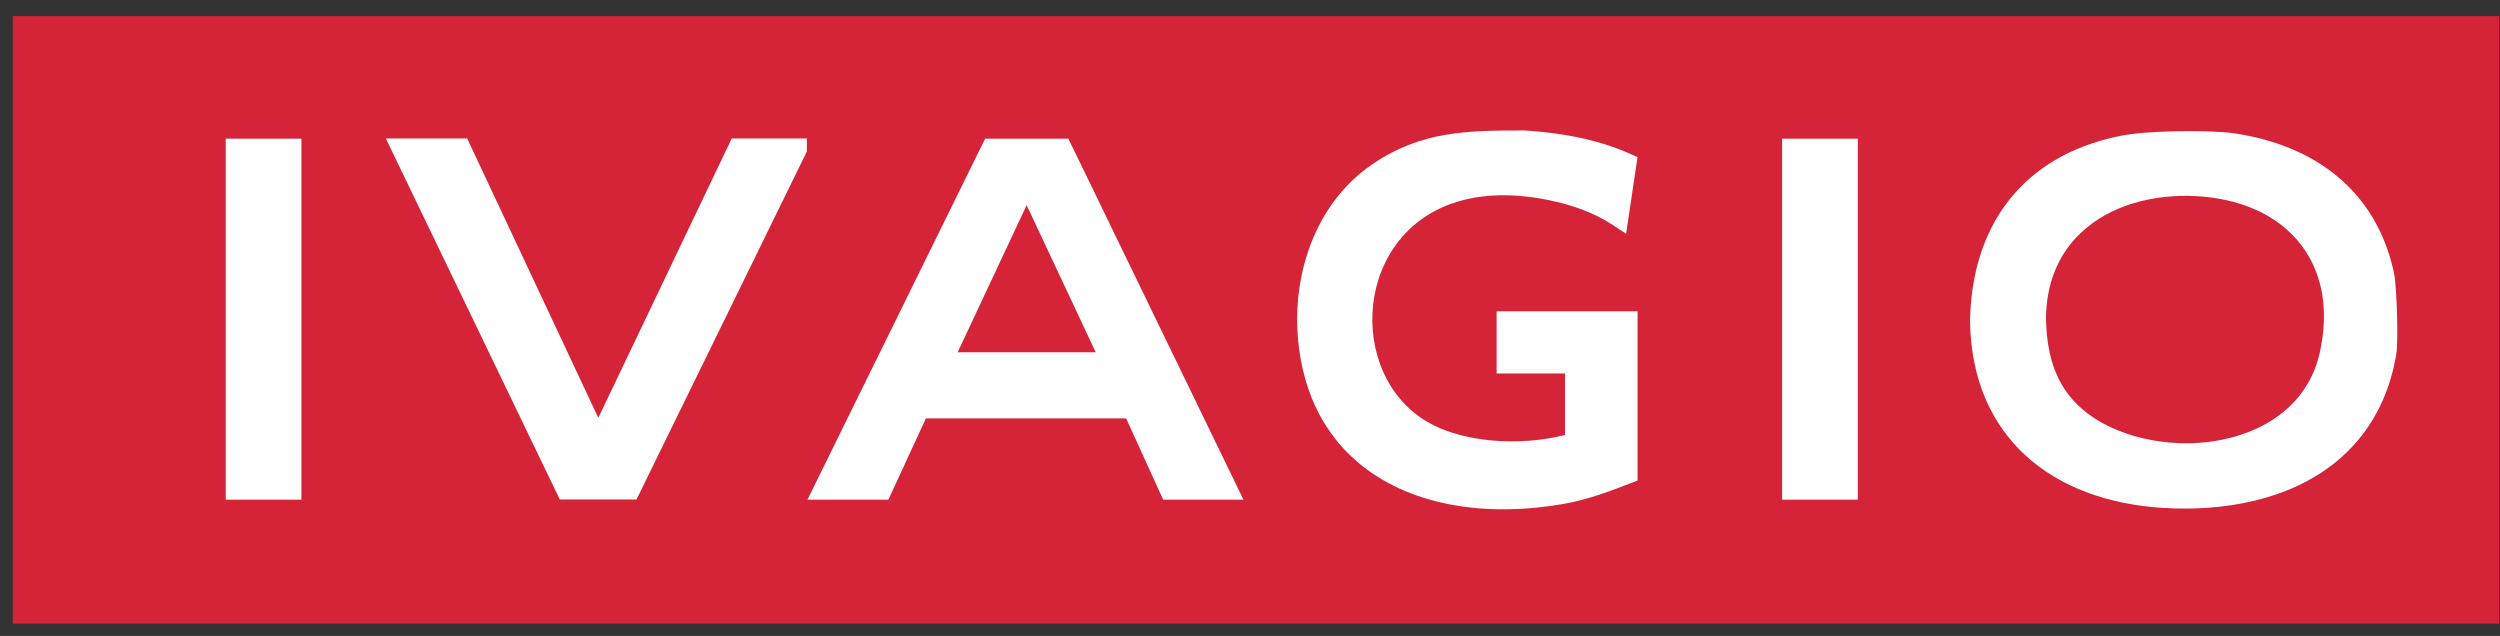
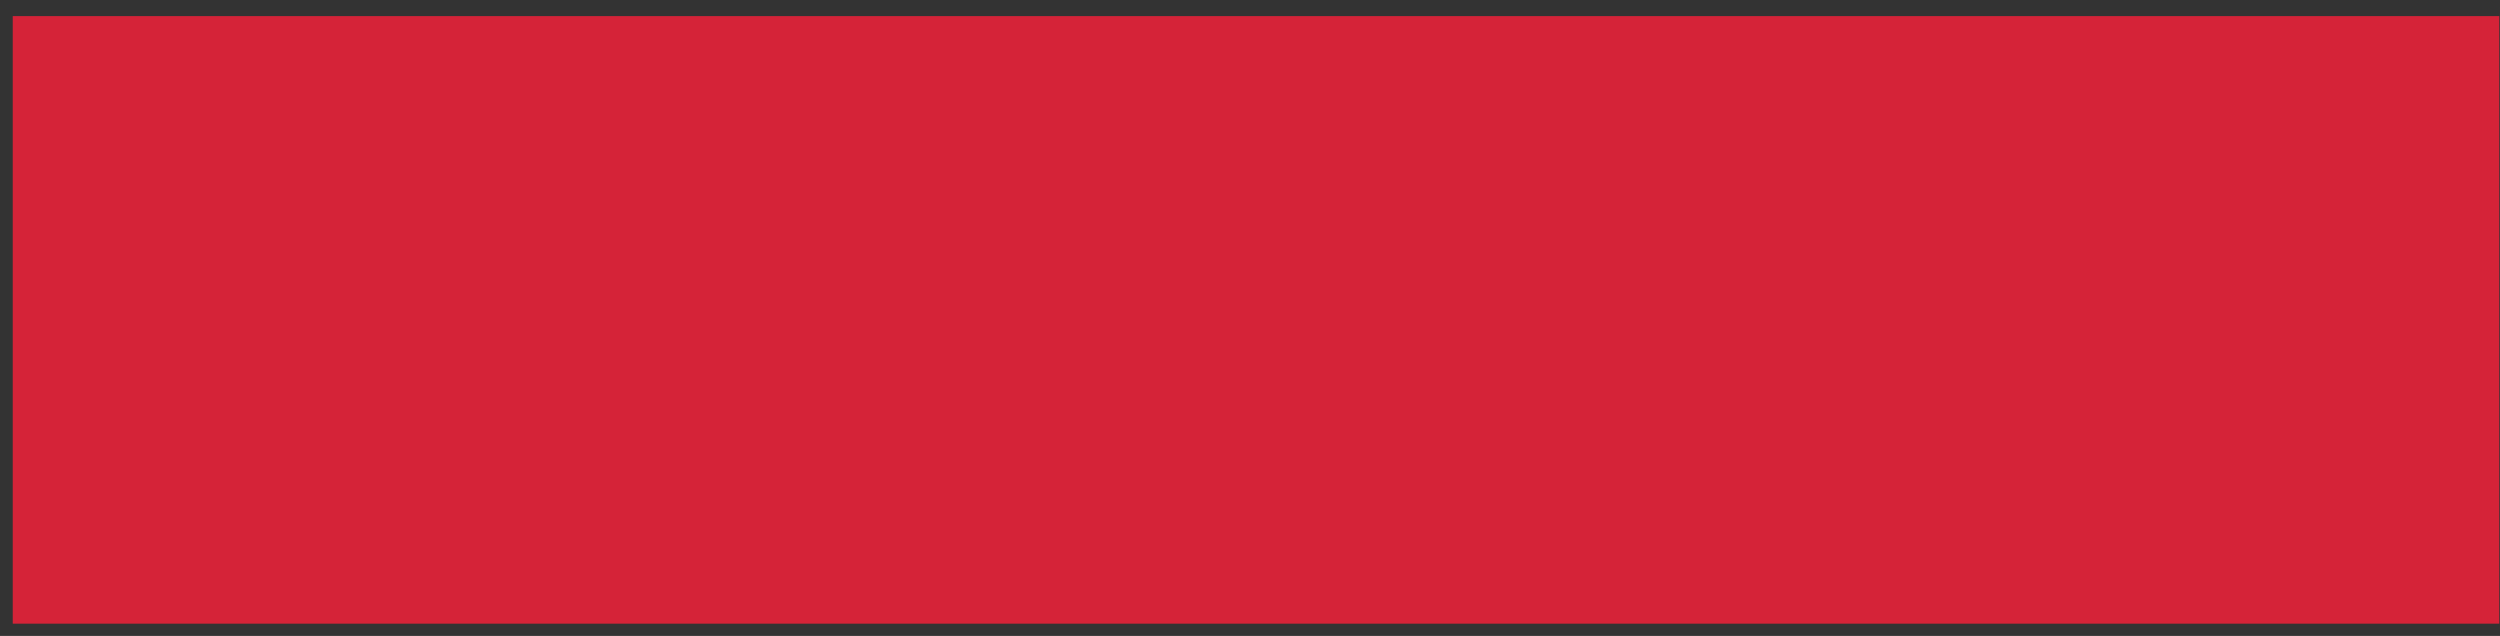
<svg xmlns="http://www.w3.org/2000/svg" width="114" height="29" viewBox="0 0 114 29" fill="none">
  <rect x="0" y="0" width="114" height="29" fill="#333333" stroke="none" />
  <path fill-rule="evenodd" clip-rule="evenodd" d="M0.581 0.735H113.967V28.439H0.581V0.735Z" fill="#D52338" />
-   <path fill-rule="evenodd" clip-rule="evenodd" d="M98.643 23.161C93.593 22.852 89.932 19.96 89.833 14.682V14.674V14.665C89.902 10.278 92.226 7.134 96.585 6.216C97.371 6.051 98.287 6.009 99.09 5.988C99.622 5.974 100.156 5.974 100.688 5.991C101.09 6.005 101.514 6.024 101.912 6.084C105.551 6.629 108.335 8.682 109.152 12.382C109.208 12.633 109.229 12.924 109.248 13.181C109.275 13.546 109.292 13.913 109.303 14.279C109.314 14.649 109.32 15.021 109.314 15.392C109.311 15.649 109.307 15.947 109.263 16.2C108.932 18.121 108.058 19.8 106.541 21.045C104.371 22.826 101.376 23.328 98.643 23.161ZM84.716 6.322V22.784H81.264V6.322H84.716ZM51.352 19.078H42.221L40.511 22.784H36.82L44.922 6.323H48.718L56.701 22.784H53.039L51.352 19.078ZM27.283 19.053L33.366 6.315H36.795V6.903L29.025 22.776H25.527L17.595 6.315L21.304 6.315L27.283 19.053ZM13.744 6.322V22.784H10.293V6.322H13.744ZM71.363 19.834V17.029H68.246V14.195H74.673V21.913L74.37 22.03C73.371 22.417 72.377 22.788 71.319 22.975C69.6 23.277 67.796 23.33 66.078 22.994C64.517 22.688 63.028 22.056 61.825 21C59.949 19.352 59.181 17.05 59.147 14.602V14.595C59.146 11.854 60.245 9.095 62.557 7.505C64.793 5.966 66.916 5.949 69.516 5.949H69.532L69.547 5.95C71.186 6.056 72.835 6.342 74.342 7.017L74.671 7.165L74.151 10.658L73.529 10.25C72.665 9.683 71.645 9.334 70.637 9.128C69.177 8.828 67.605 8.78 66.184 9.288C65.106 9.673 64.199 10.352 63.555 11.302C62.958 12.181 62.633 13.225 62.584 14.284C62.535 15.328 62.755 16.392 63.25 17.314C63.607 17.978 64.099 18.553 64.712 18.994C66.426 20.228 69.308 20.361 71.363 19.834ZM93.297 14.499C93.311 15.552 93.484 16.616 94.017 17.539C95.12 19.453 97.677 20.235 99.763 20.213C102.426 20.186 105.12 18.927 105.767 16.139C106.159 14.451 106.037 12.662 104.98 11.232C103.842 9.692 101.969 9.034 100.114 8.942C98.254 8.851 96.239 9.319 94.863 10.641C93.787 11.672 93.313 13.027 93.297 14.499ZM43.669 16.064H49.965L46.815 9.355L43.669 16.064Z" fill="#FEFEFE" />
</svg>